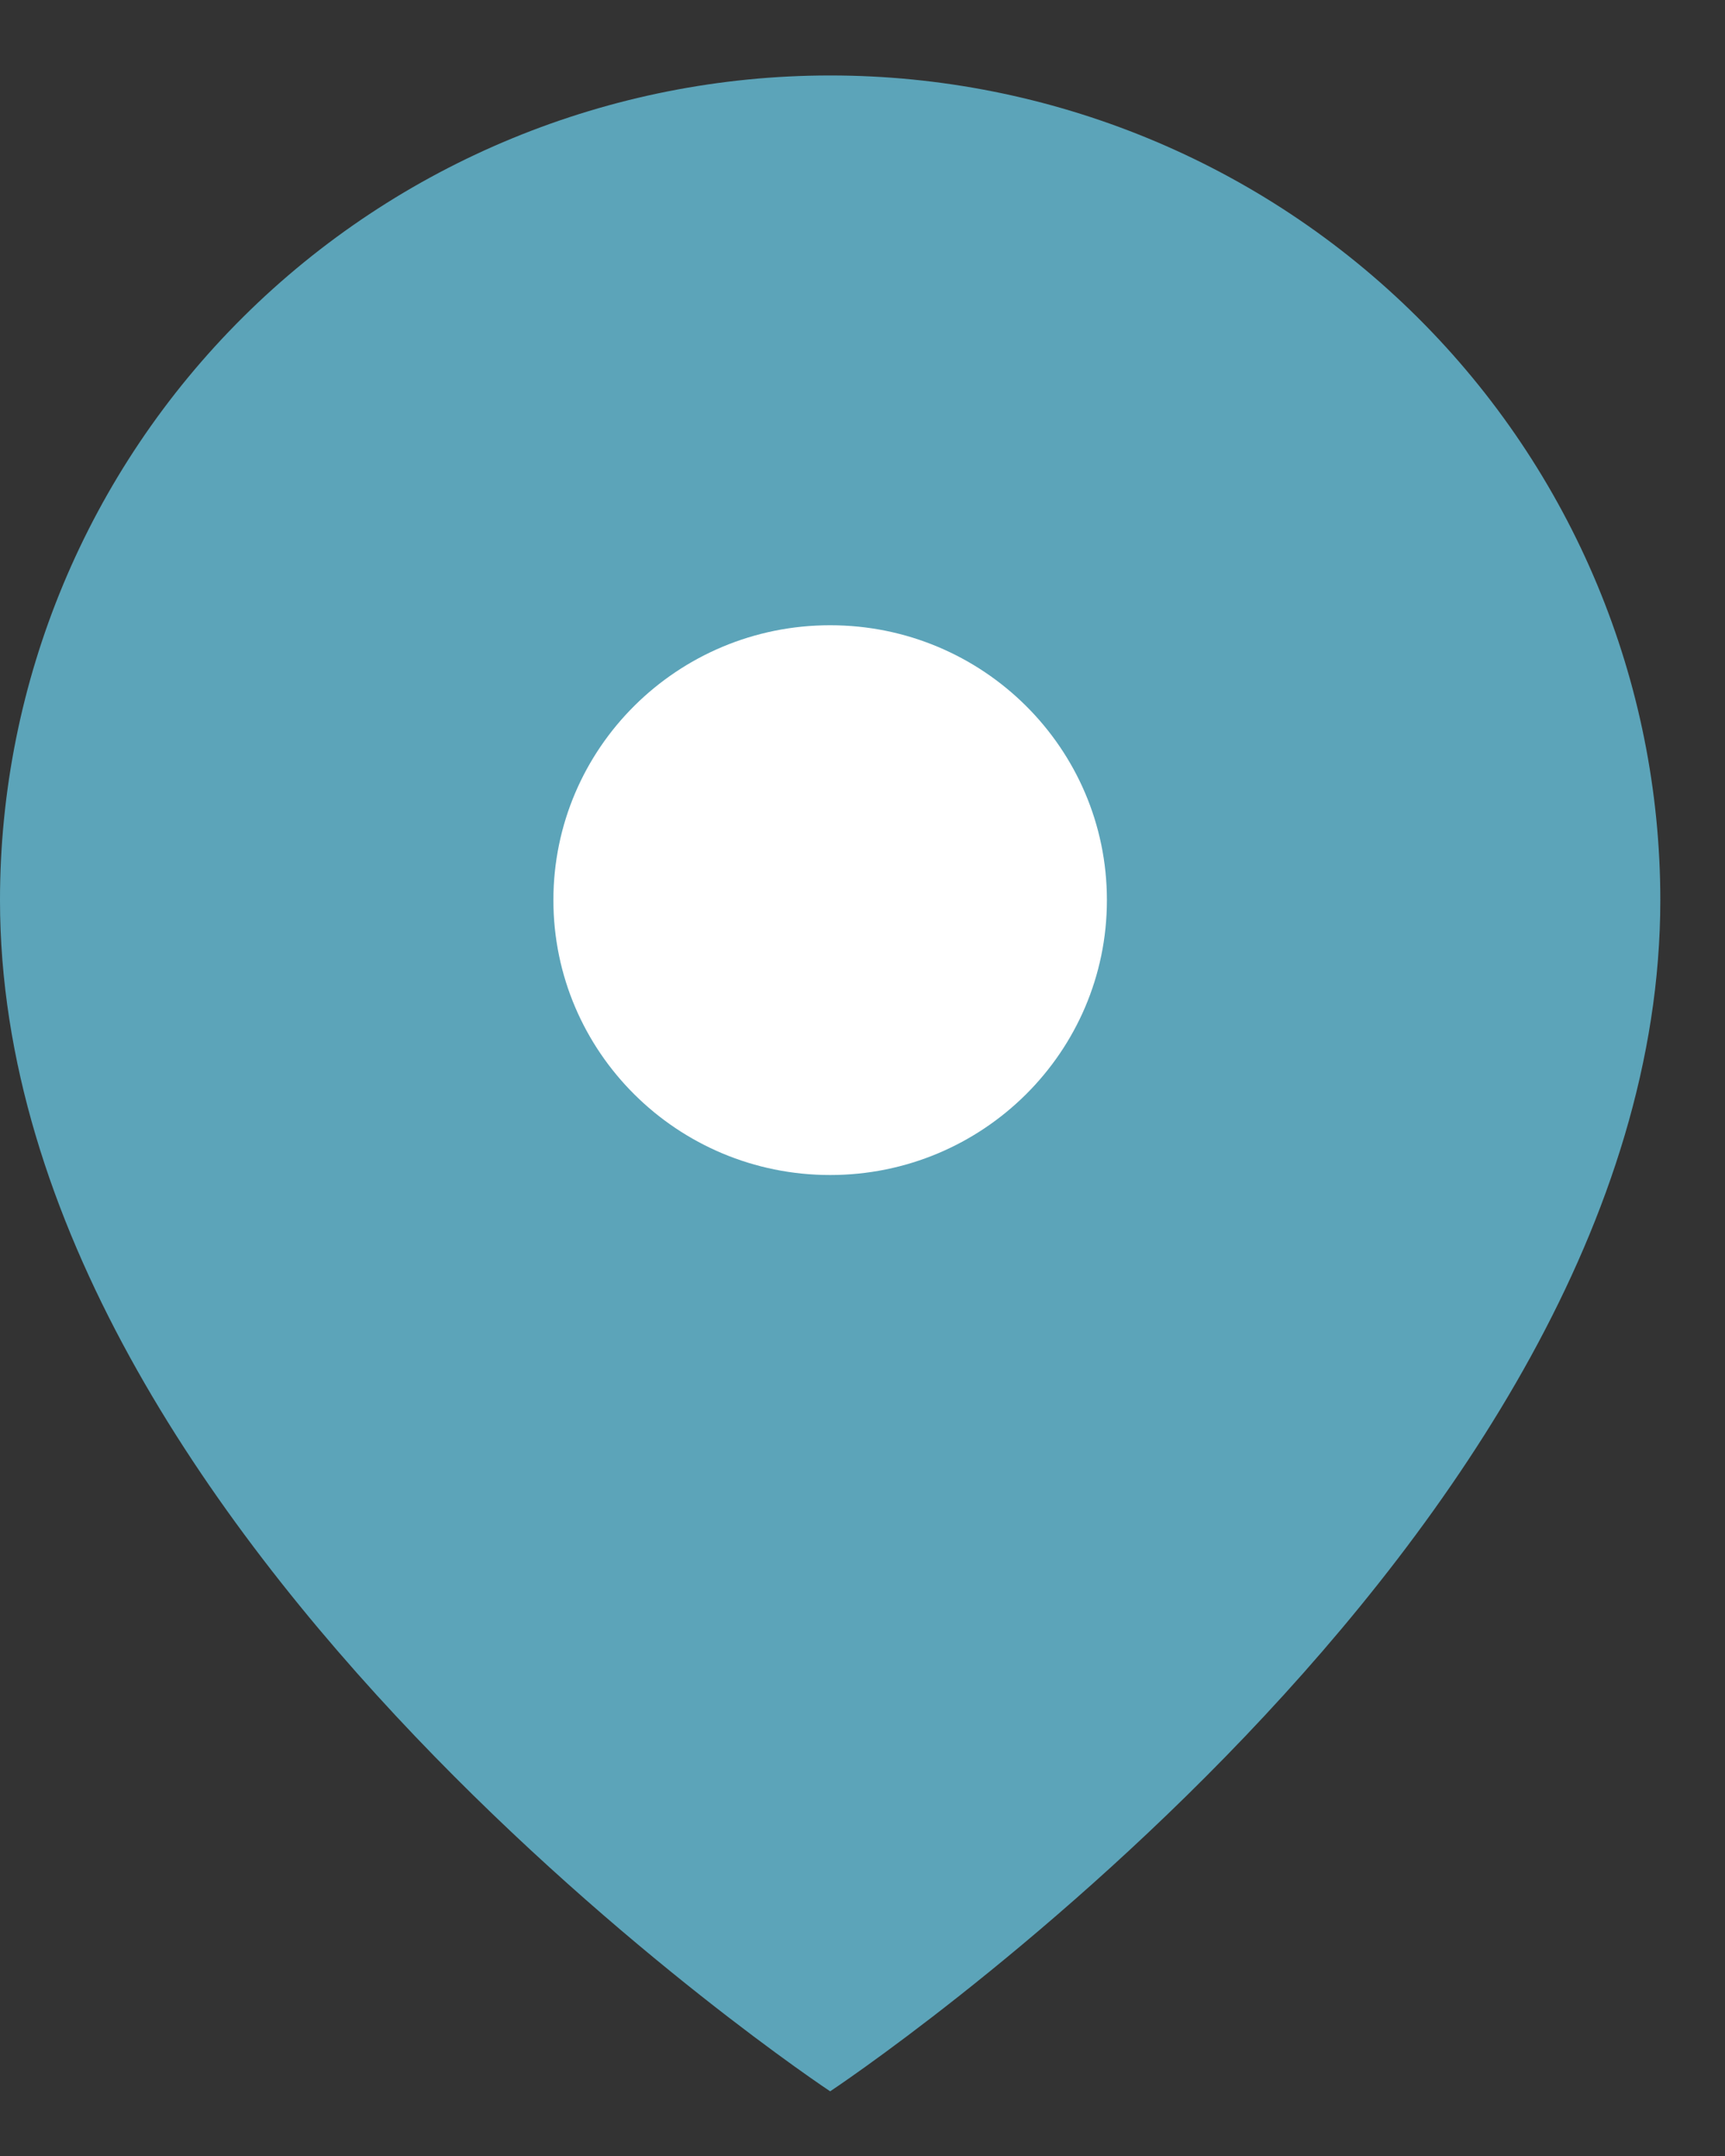
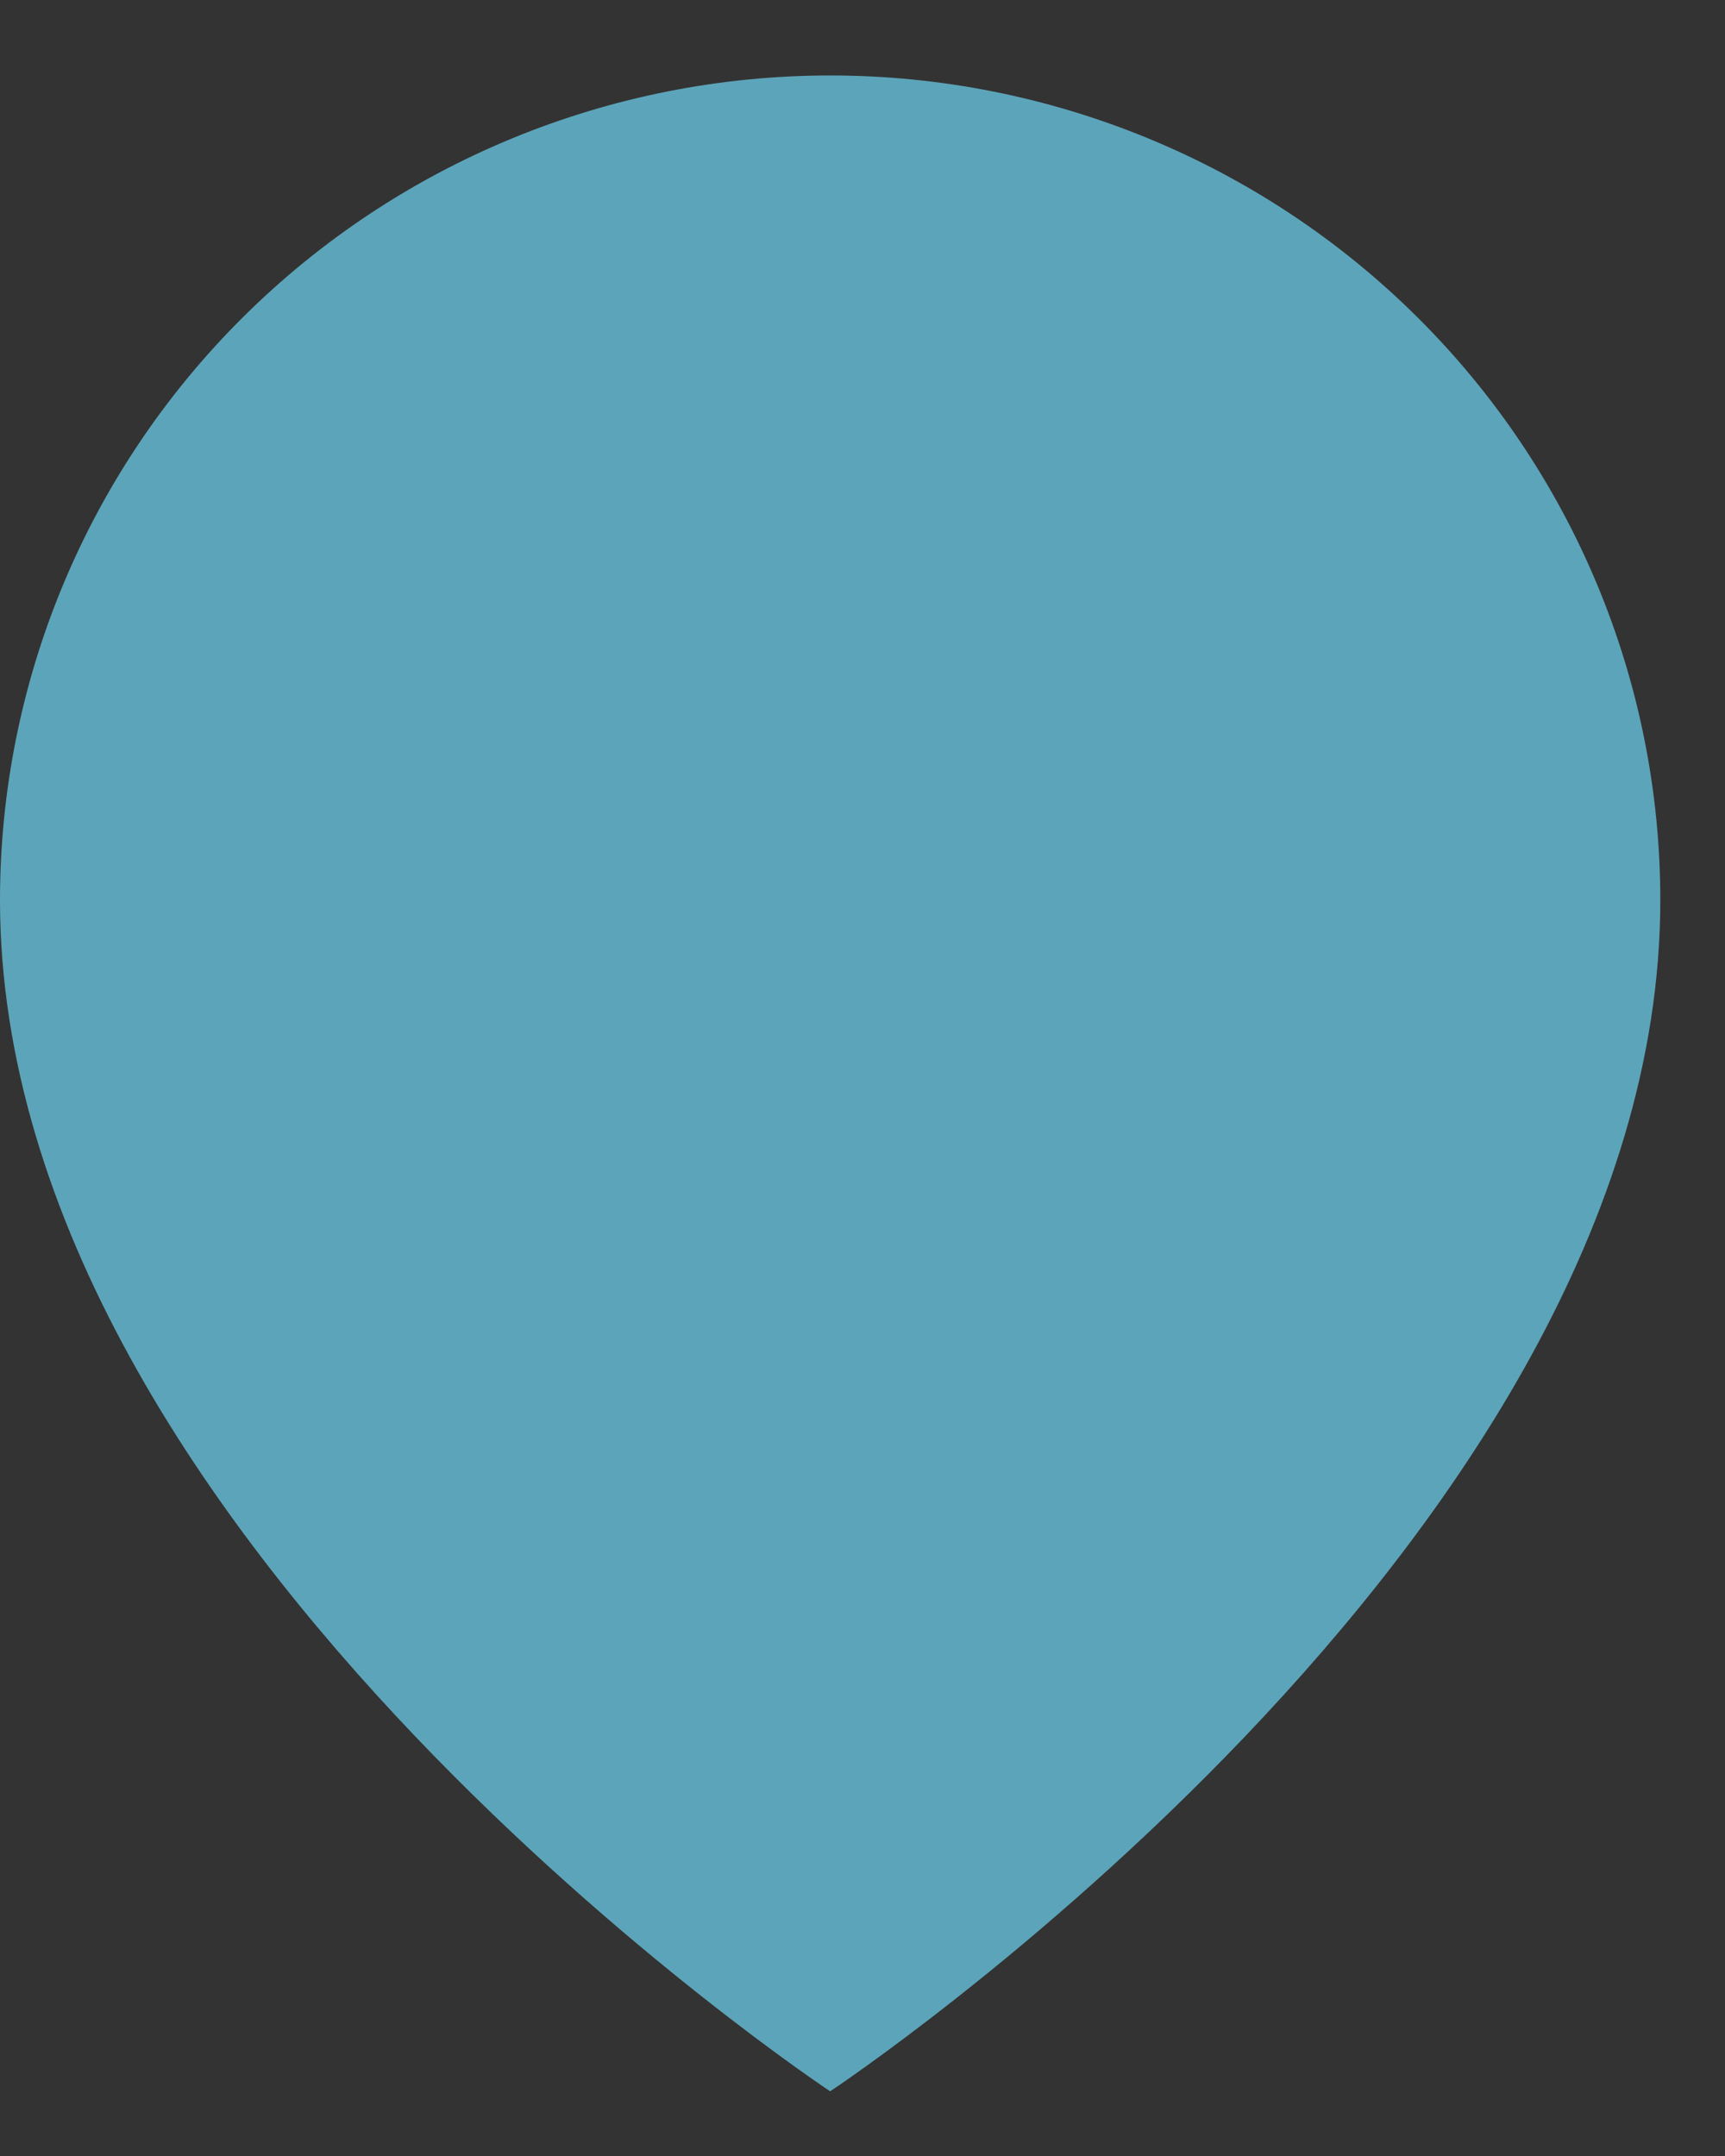
<svg xmlns="http://www.w3.org/2000/svg" width="16" height="20" viewBox="0 0 16 20" fill="none">
  <rect x="0" y="0" width="16" height="20" fill="#333333" stroke="none" />
  <path d="M15.4 8.35C15.4 14.3 7.7 19.4 7.7 19.4C7.7 19.4 -3.05176e-05 14.3 -3.05176e-05 8.35C-3.04871e-05 6.321 0.811 4.375 2.255 2.941C3.699 1.506 5.658 0.7 7.7 0.7C9.742 0.7 11.701 1.506 13.145 2.941C14.589 4.375 15.4 6.321 15.4 8.35Z" fill="#5CA4B9" />
-   <path d="M7.7 10.9C9.117 10.9 10.267 9.758 10.267 8.35C10.267 6.941 9.117 5.8 7.7 5.8C6.282 5.8 5.133 6.941 5.133 8.35C5.133 9.758 6.282 10.9 7.7 10.9Z" fill="white" />
</svg>